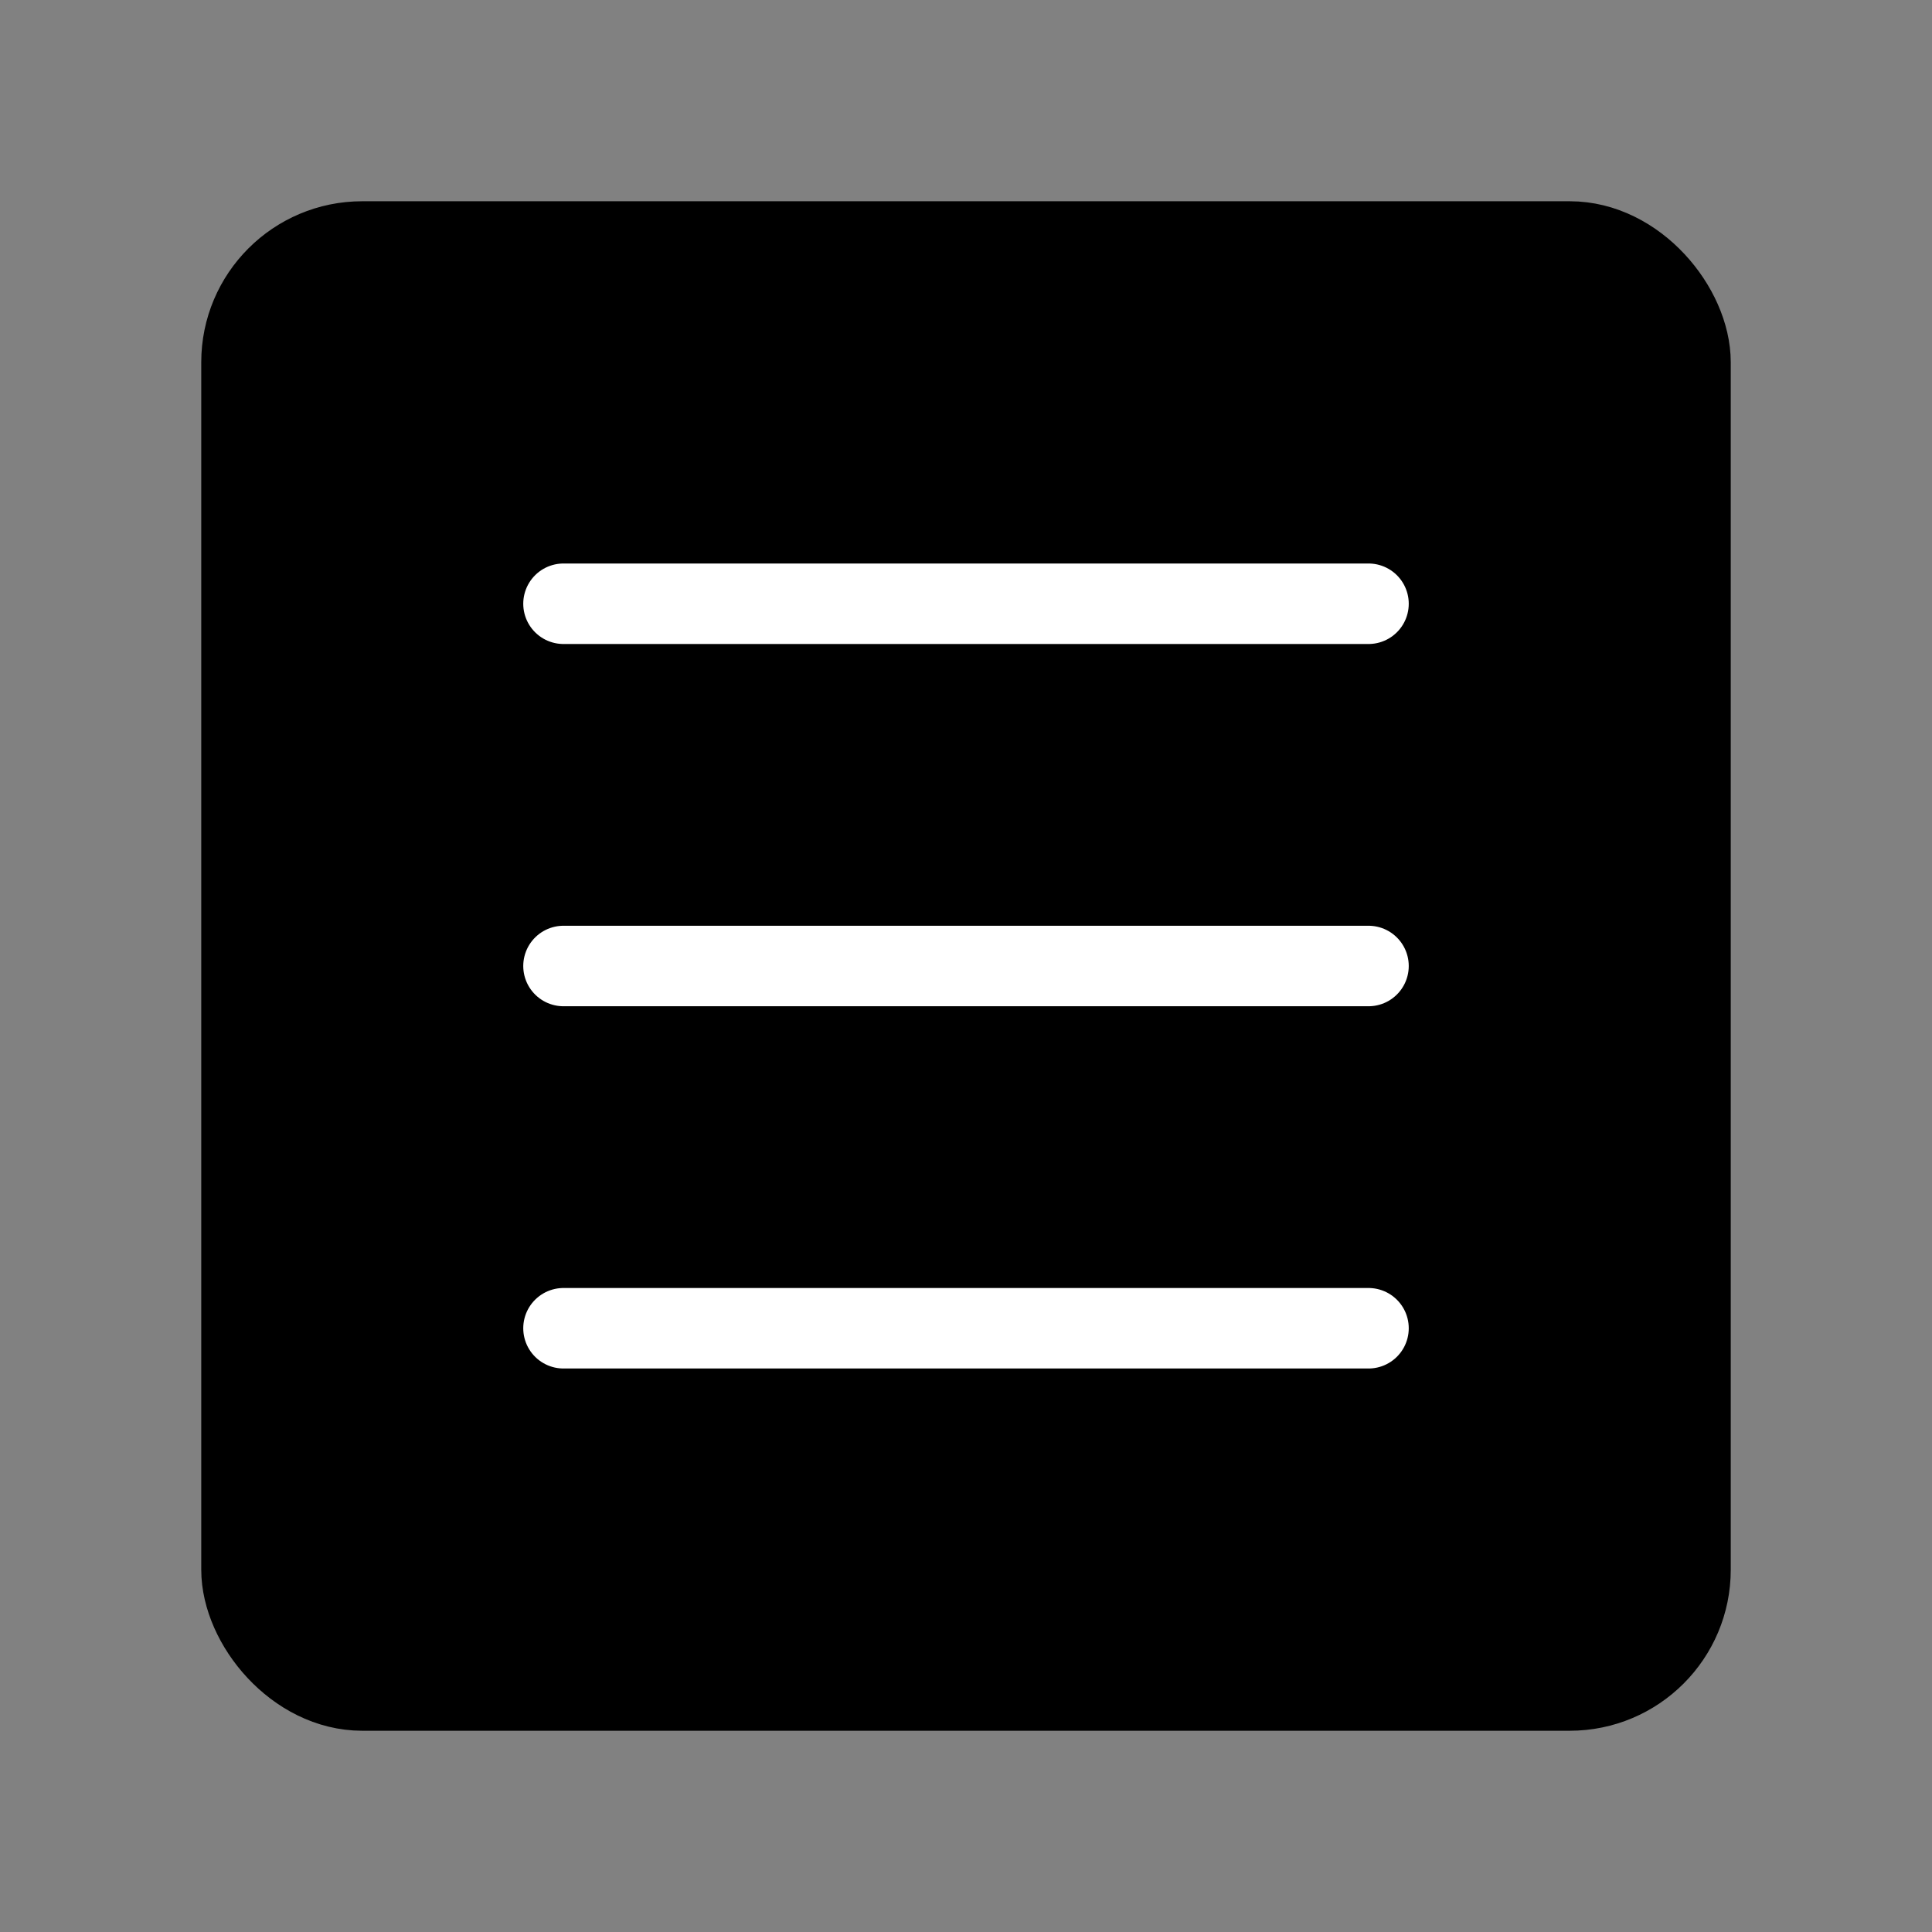
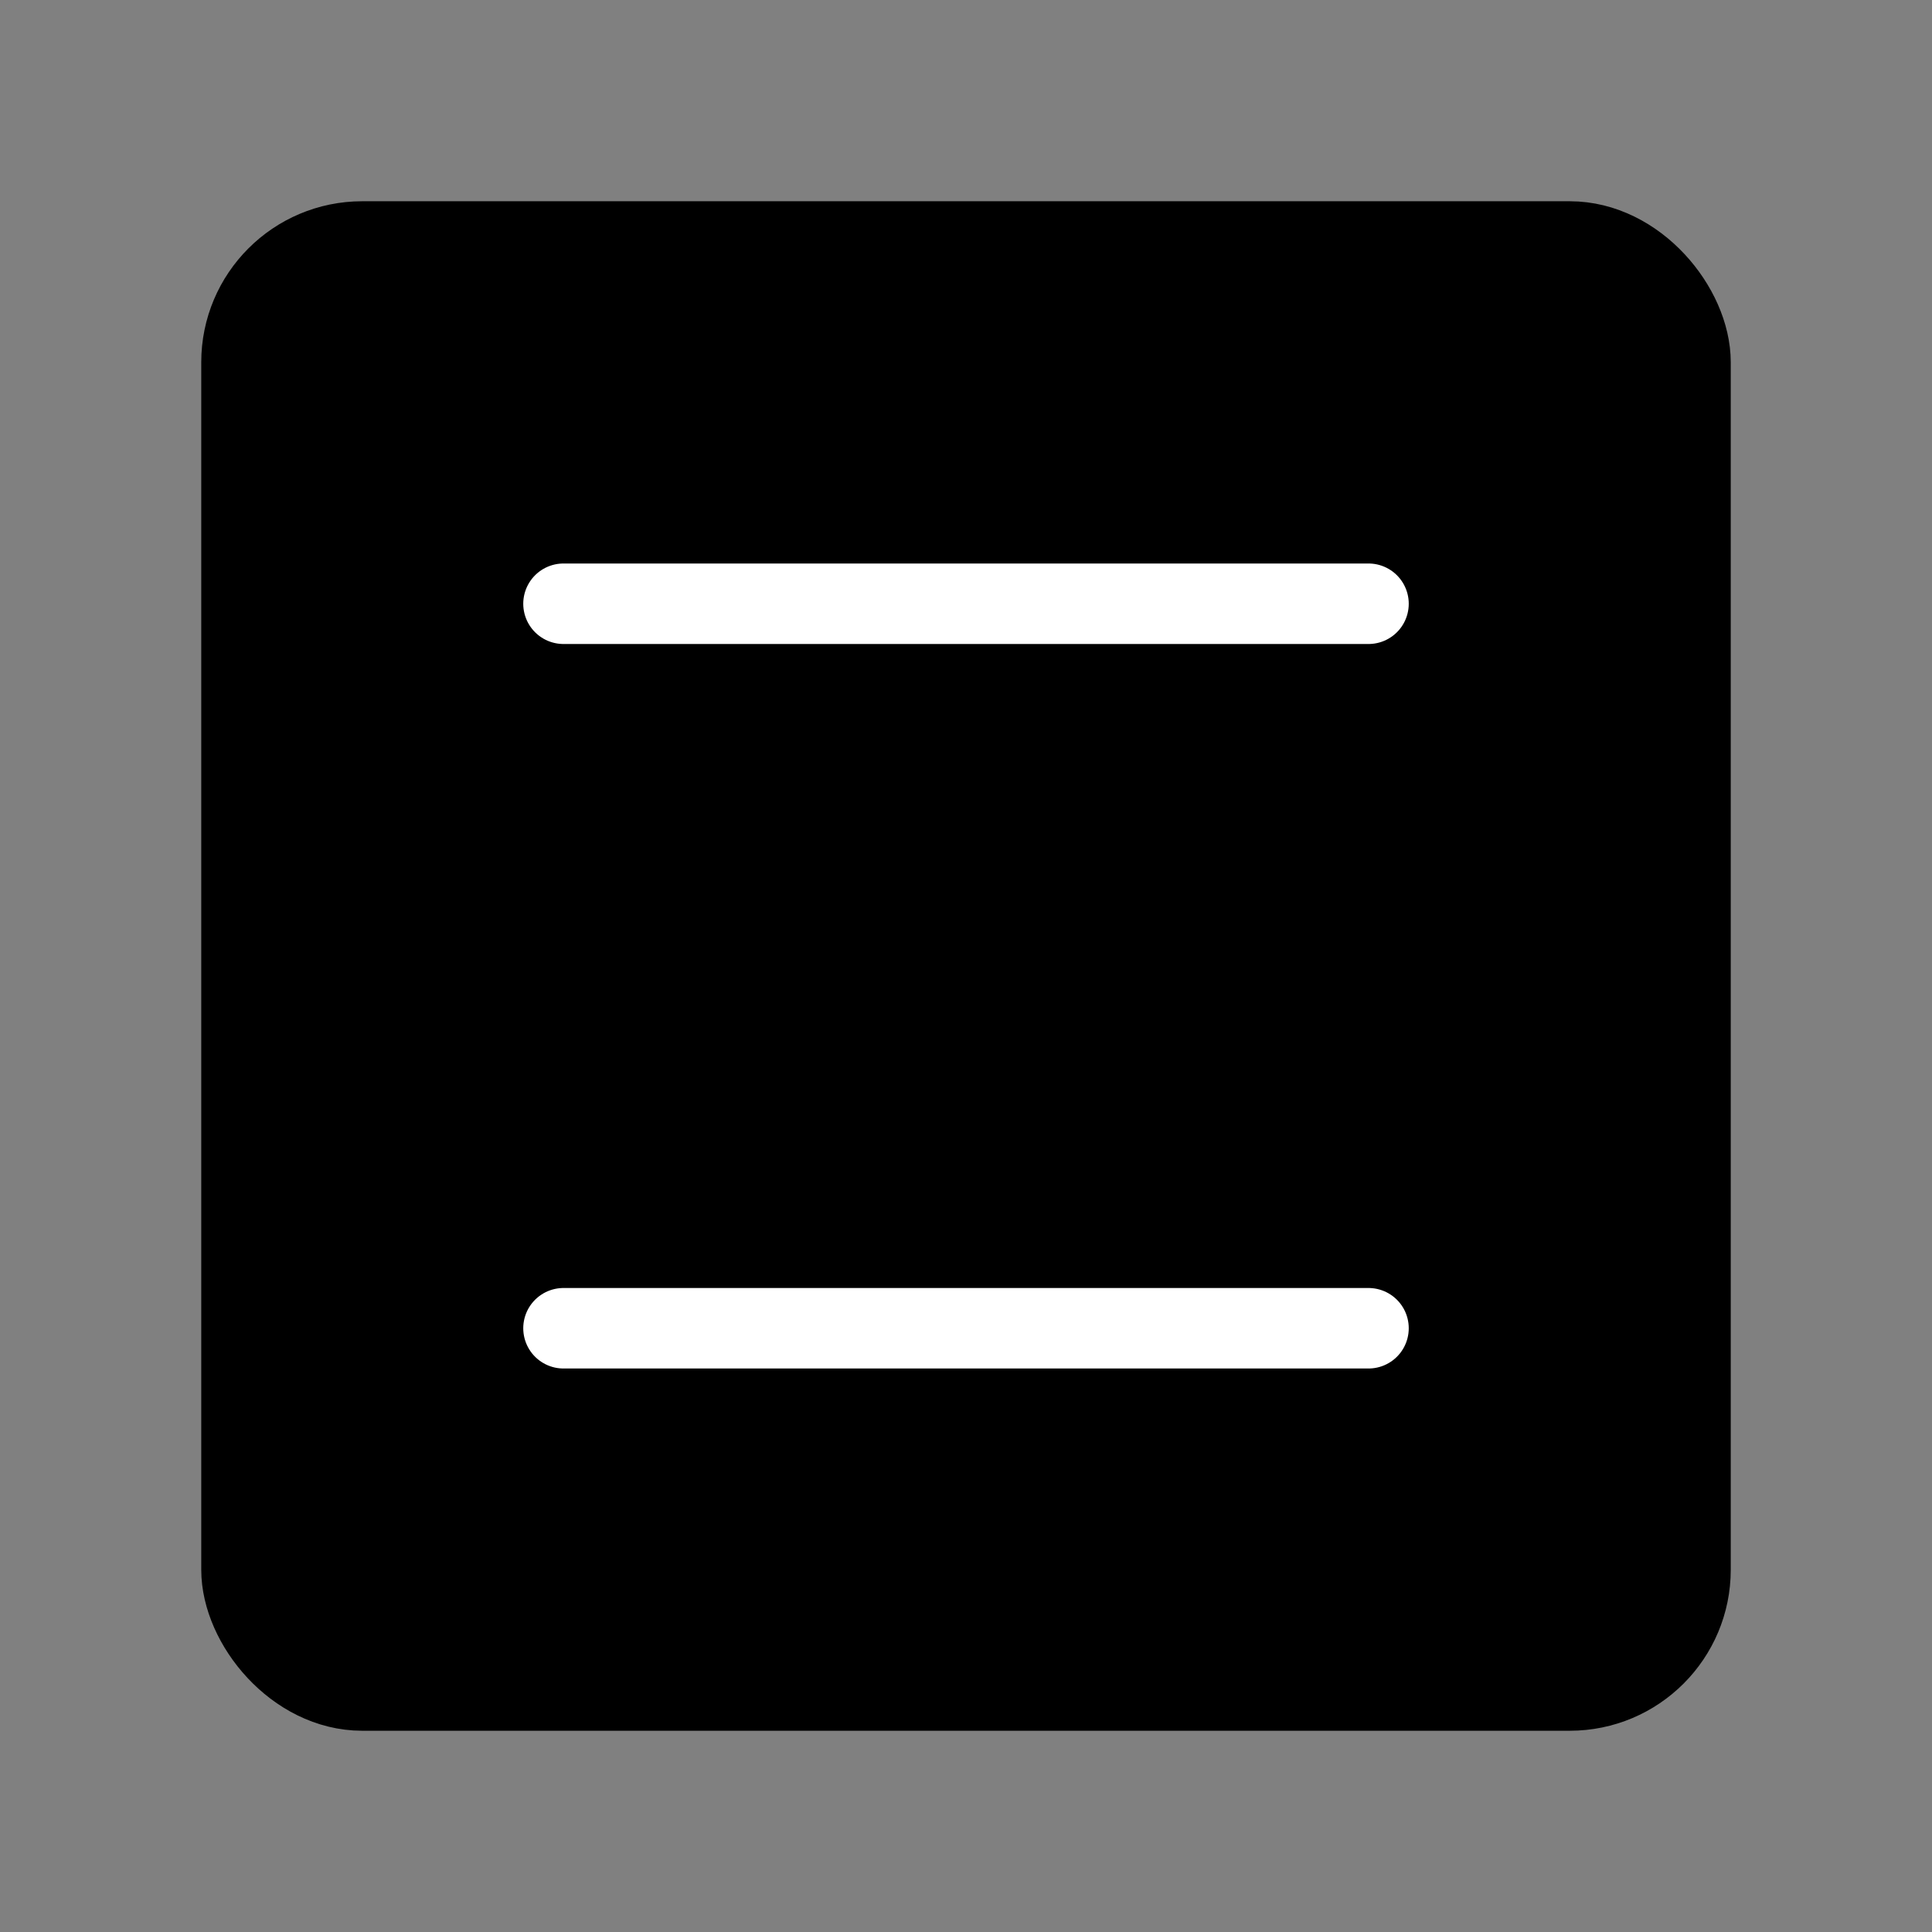
<svg xmlns="http://www.w3.org/2000/svg" viewBox="0 0 48 48" fill="none">
  <rect x="0" y="0" width="48" height="48" fill="#808080" stroke="none" />
-   <rect width="48" height="48" fill="white" fill-opacity="0.01" />
  <rect x="6" y="6" width="36" height="36" rx="3" fill="currentColor" stroke="currentColor" stroke-width="2" stroke-linejoin="round" />
-   <path d="M34 24H14" stroke="#fff" stroke-width="2" stroke-linecap="round" stroke-linejoin="round" />
  <path d="M34 15H14" stroke="#fff" stroke-width="2" stroke-linecap="round" stroke-linejoin="round" />
  <path d="M34 33H14" stroke="#fff" stroke-width="2" stroke-linecap="round" stroke-linejoin="round" />
</svg>